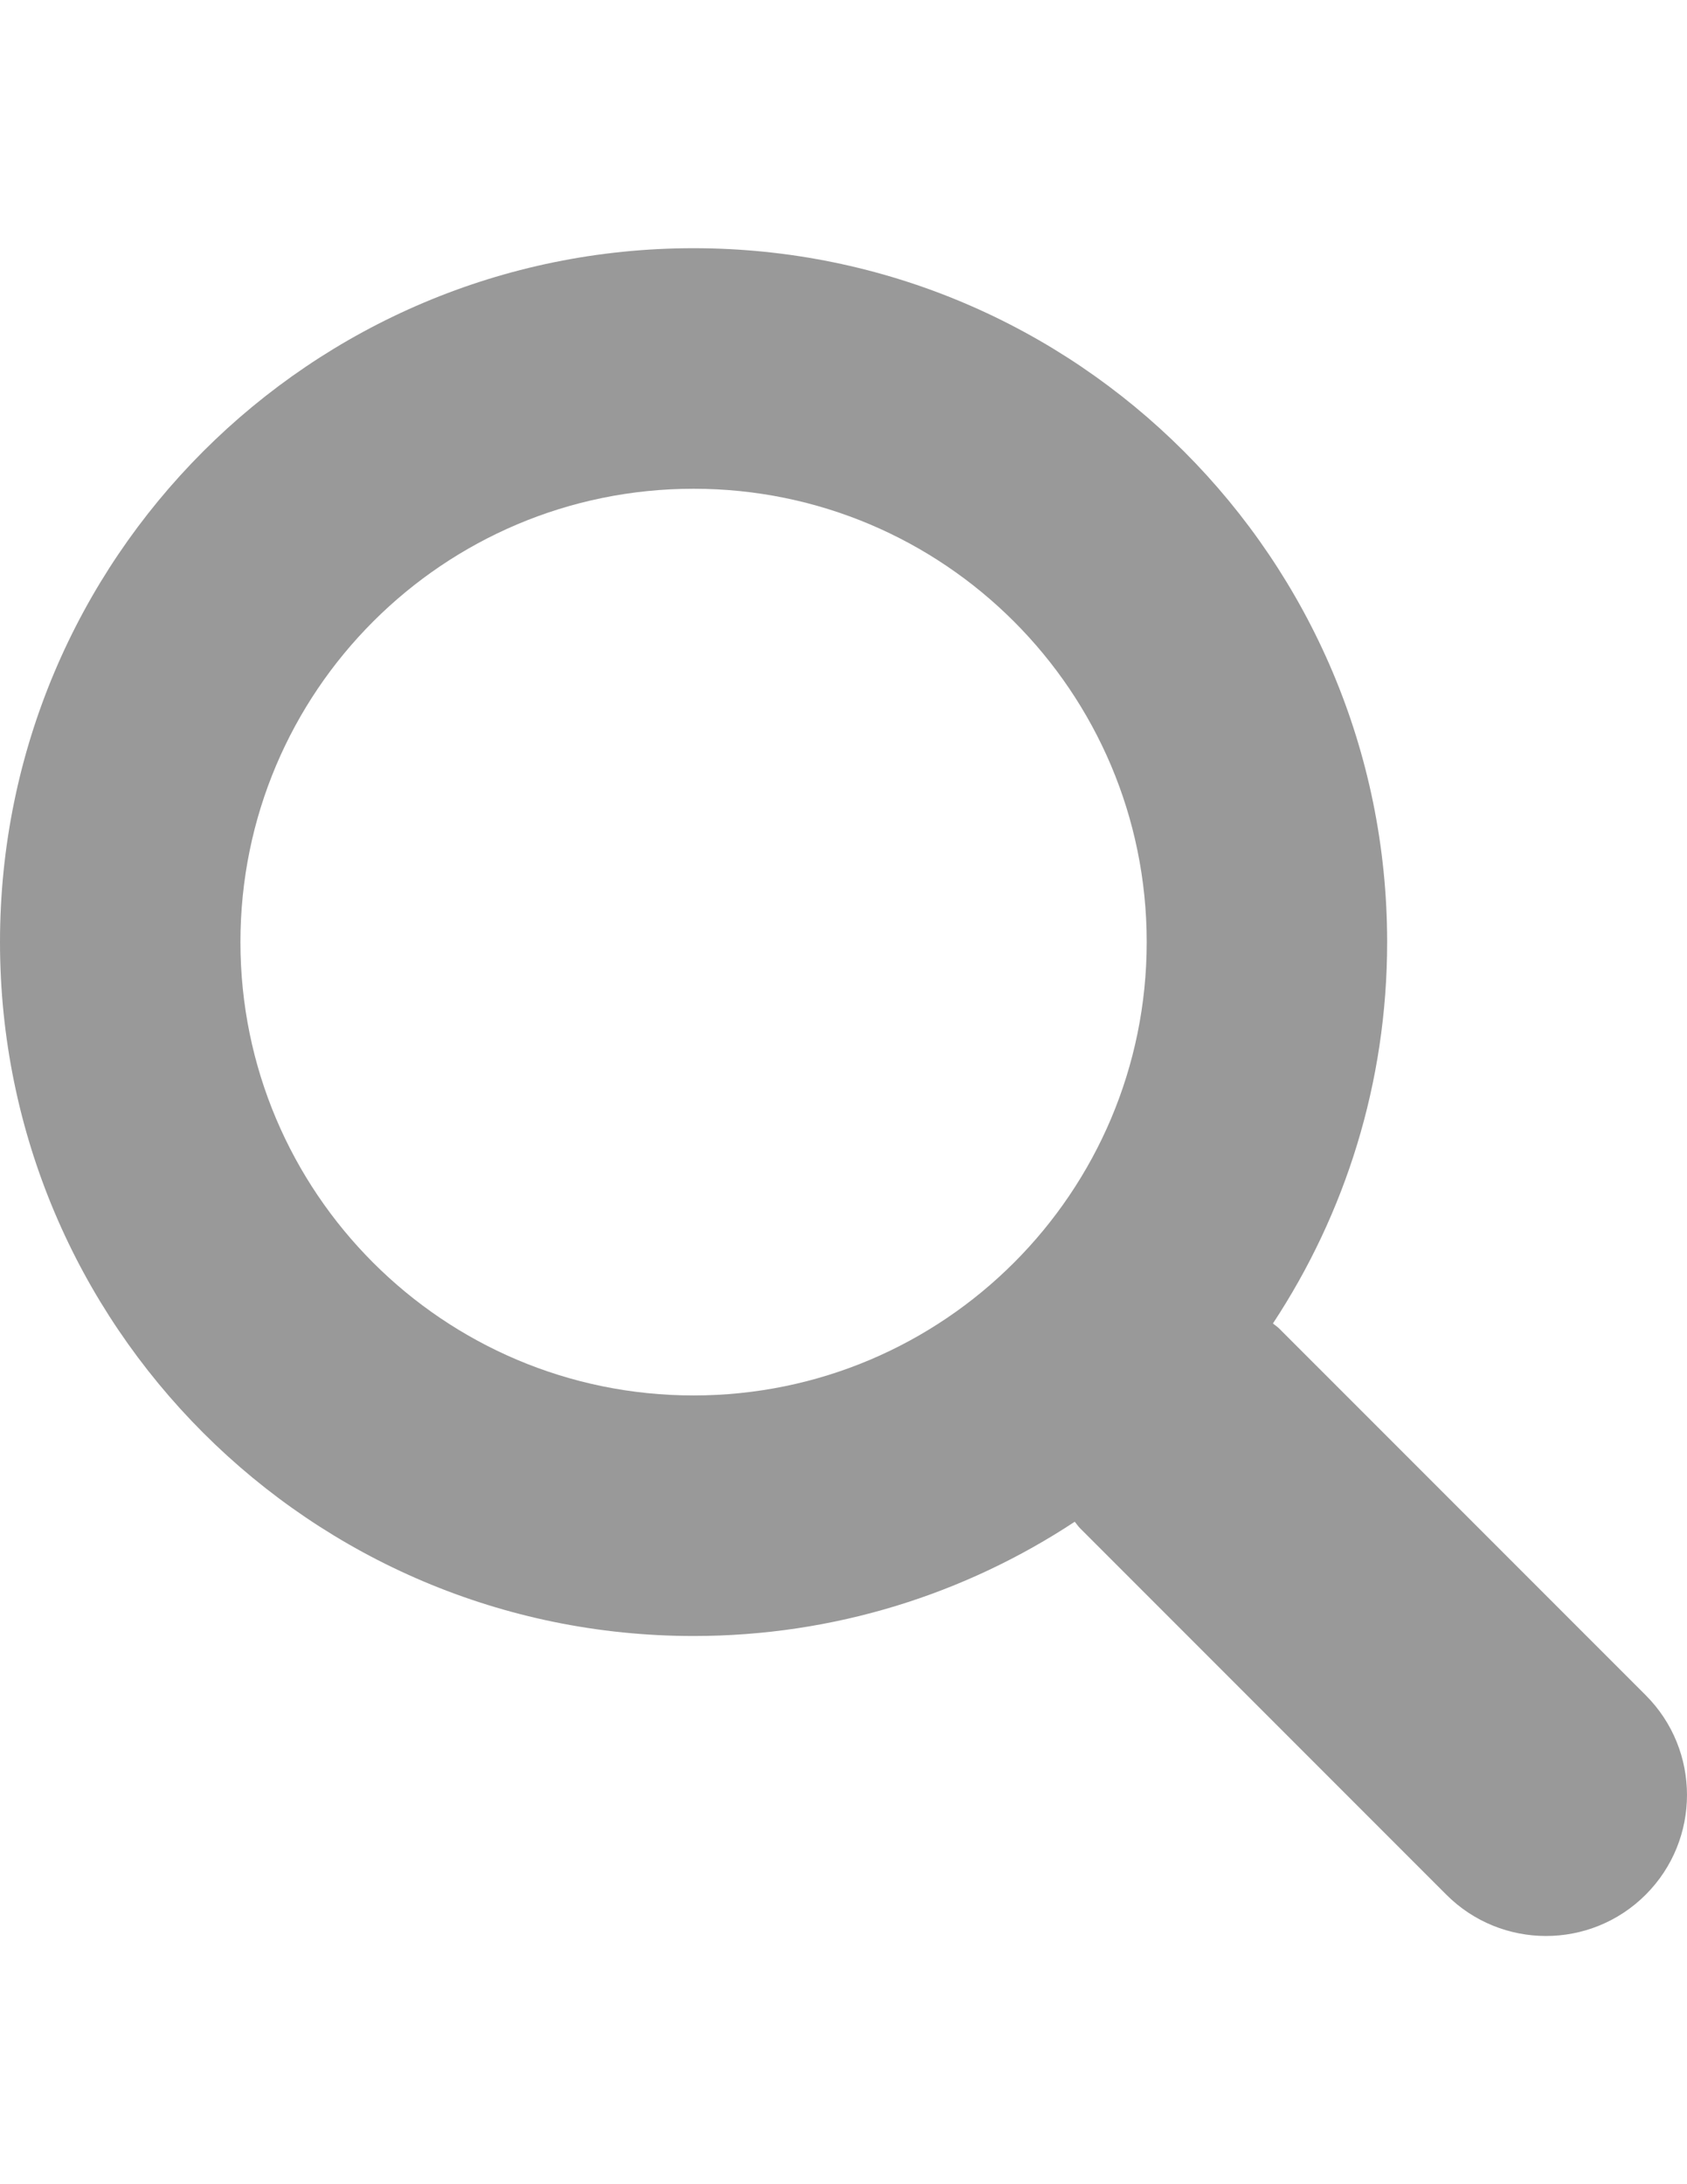
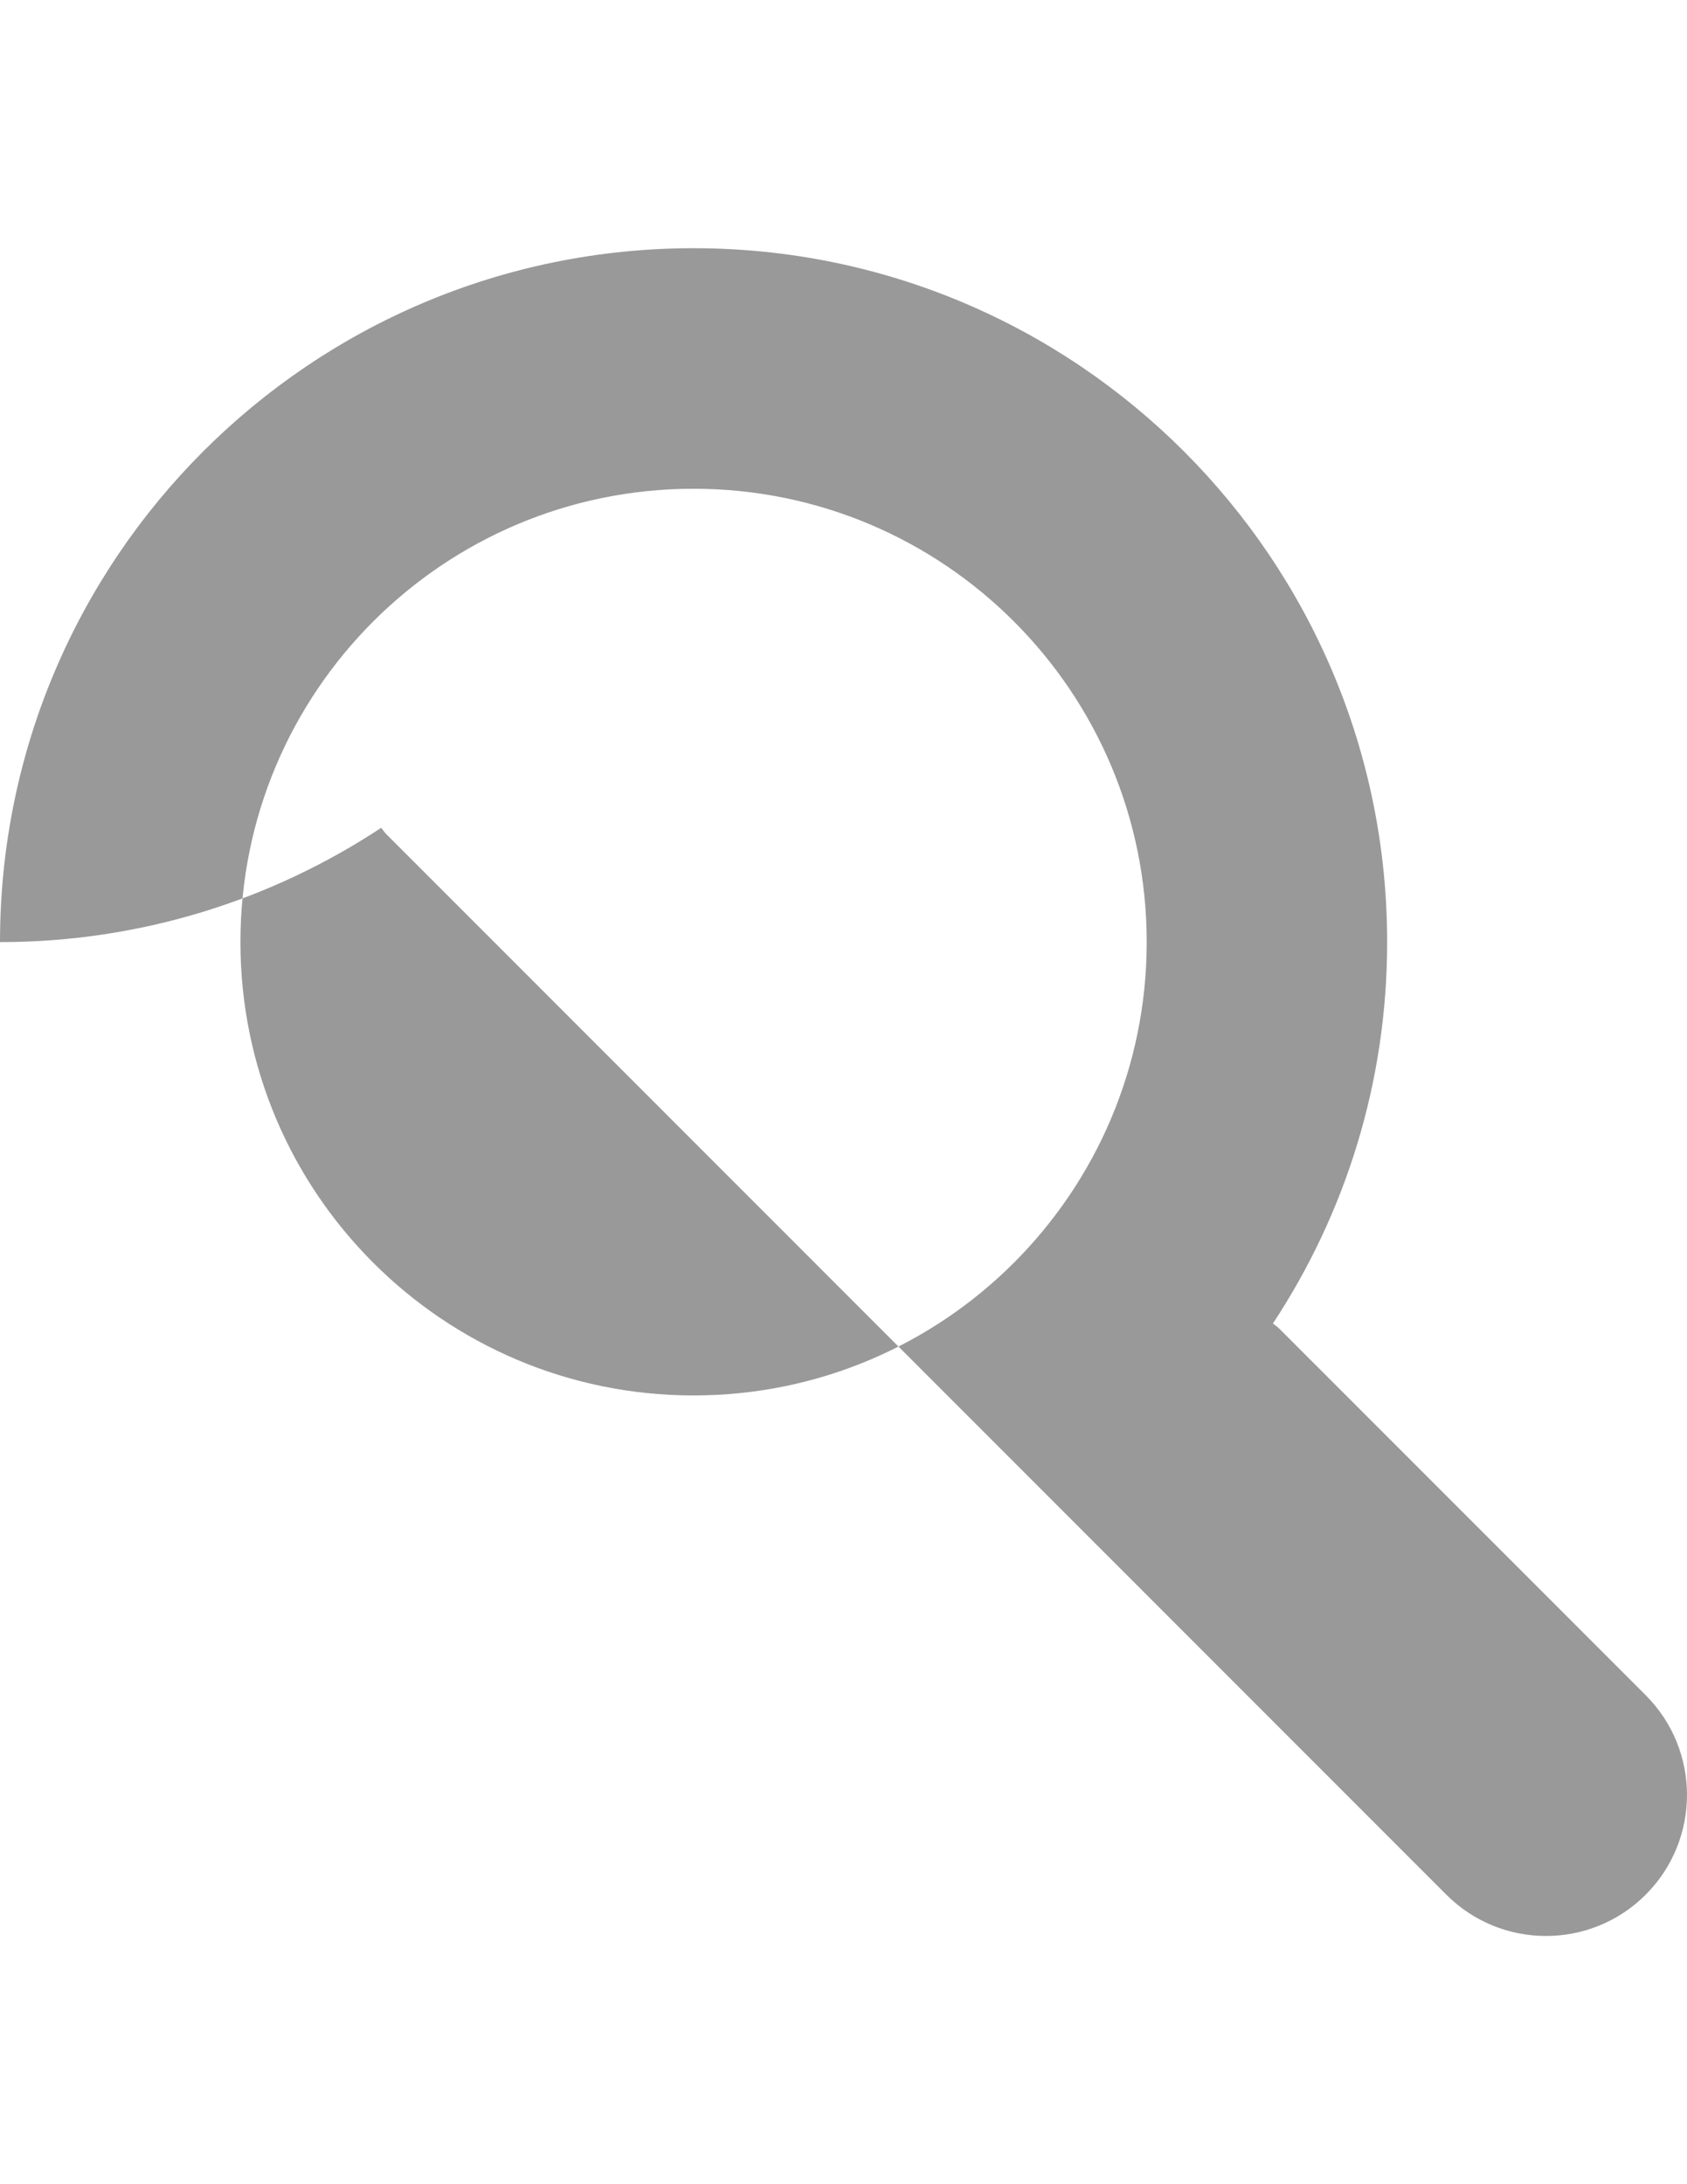
<svg xmlns="http://www.w3.org/2000/svg" version="1.1" id="Capa_1" x="0px" y="0px" width="612px" height="792px" viewBox="0 0 612 792" enable-background="new 0 0 612 792" xml:space="preserve">
  <g id="Search">
-     <path fill="#999999" d="M597.02,614.693l-132.953-132.95c-0.706-0.707-1.535-1.201-2.273-1.858   c26.16-39.684,41.43-87.187,41.43-138.271C503.223,202.65,390.571,90,251.611,90C112.65,90,0,202.65,0,341.611   c0,138.958,112.648,251.611,251.609,251.611c51.087,0,98.587-15.27,138.271-41.43c0.657,0.735,1.149,1.564,1.855,2.271   L524.691,687.02c19.973,19.971,52.354,19.971,72.328,0C616.99,667.047,616.99,634.666,597.02,614.693z M251.611,505.996   c-90.791,0-164.388-73.597-164.388-164.385c0-90.791,73.6-164.388,164.388-164.388c90.785,0,164.385,73.6,164.385,164.388   S342.396,505.996,251.611,505.996z" />
+     <path fill="#999999" d="M597.02,614.693l-132.953-132.95c-0.706-0.707-1.535-1.201-2.273-1.858   c26.16-39.684,41.43-87.187,41.43-138.271C503.223,202.65,390.571,90,251.611,90C112.65,90,0,202.65,0,341.611   c51.087,0,98.587-15.27,138.271-41.43c0.657,0.735,1.149,1.564,1.855,2.271   L524.691,687.02c19.973,19.971,52.354,19.971,72.328,0C616.99,667.047,616.99,634.666,597.02,614.693z M251.611,505.996   c-90.791,0-164.388-73.597-164.388-164.385c0-90.791,73.6-164.388,164.388-164.388c90.785,0,164.385,73.6,164.385,164.388   S342.396,505.996,251.611,505.996z" />
  </g>
</svg>